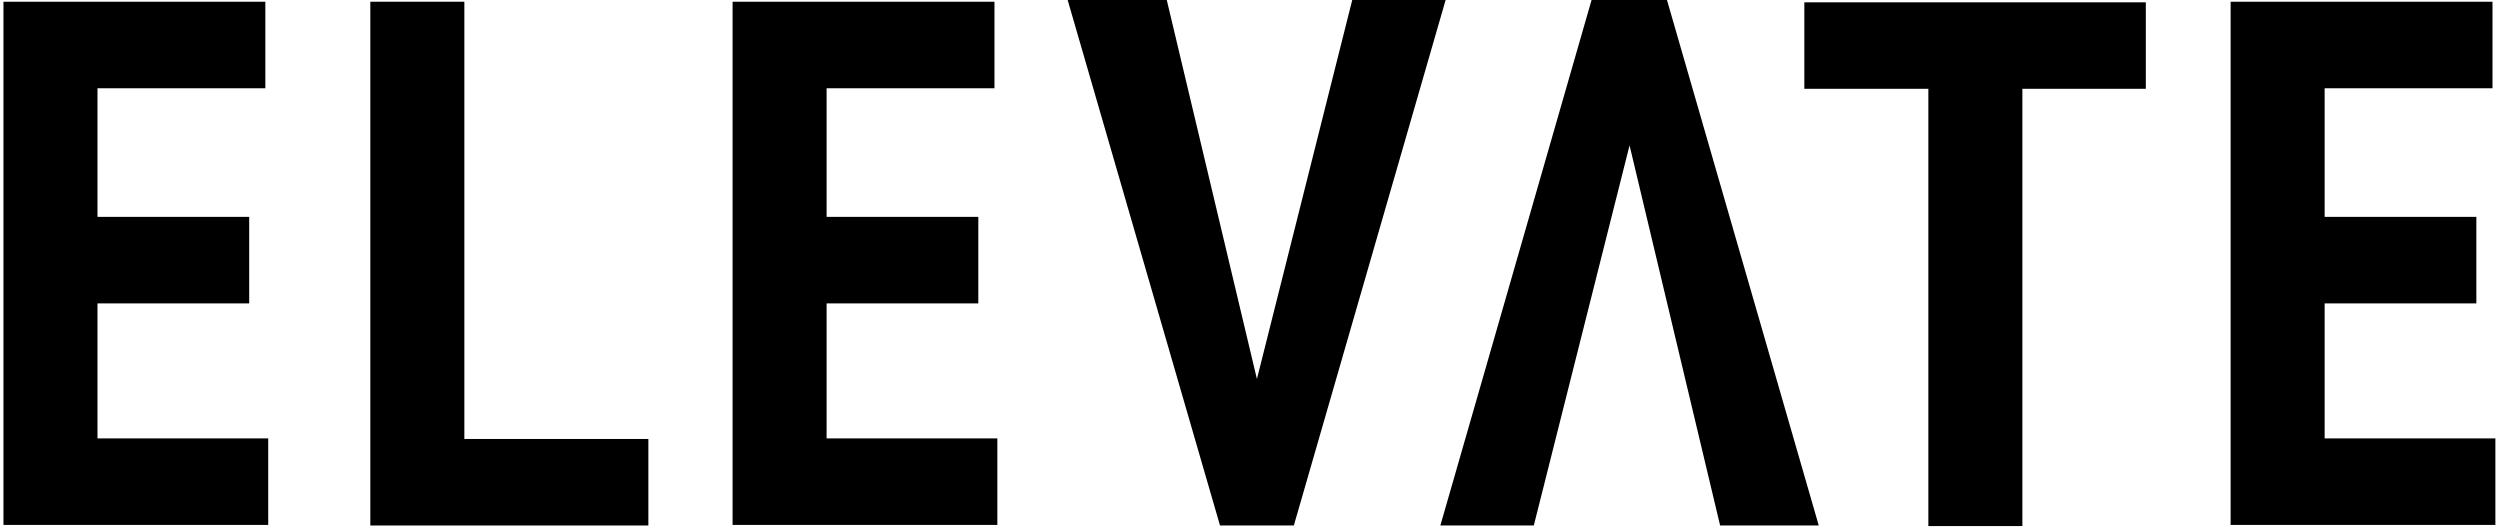
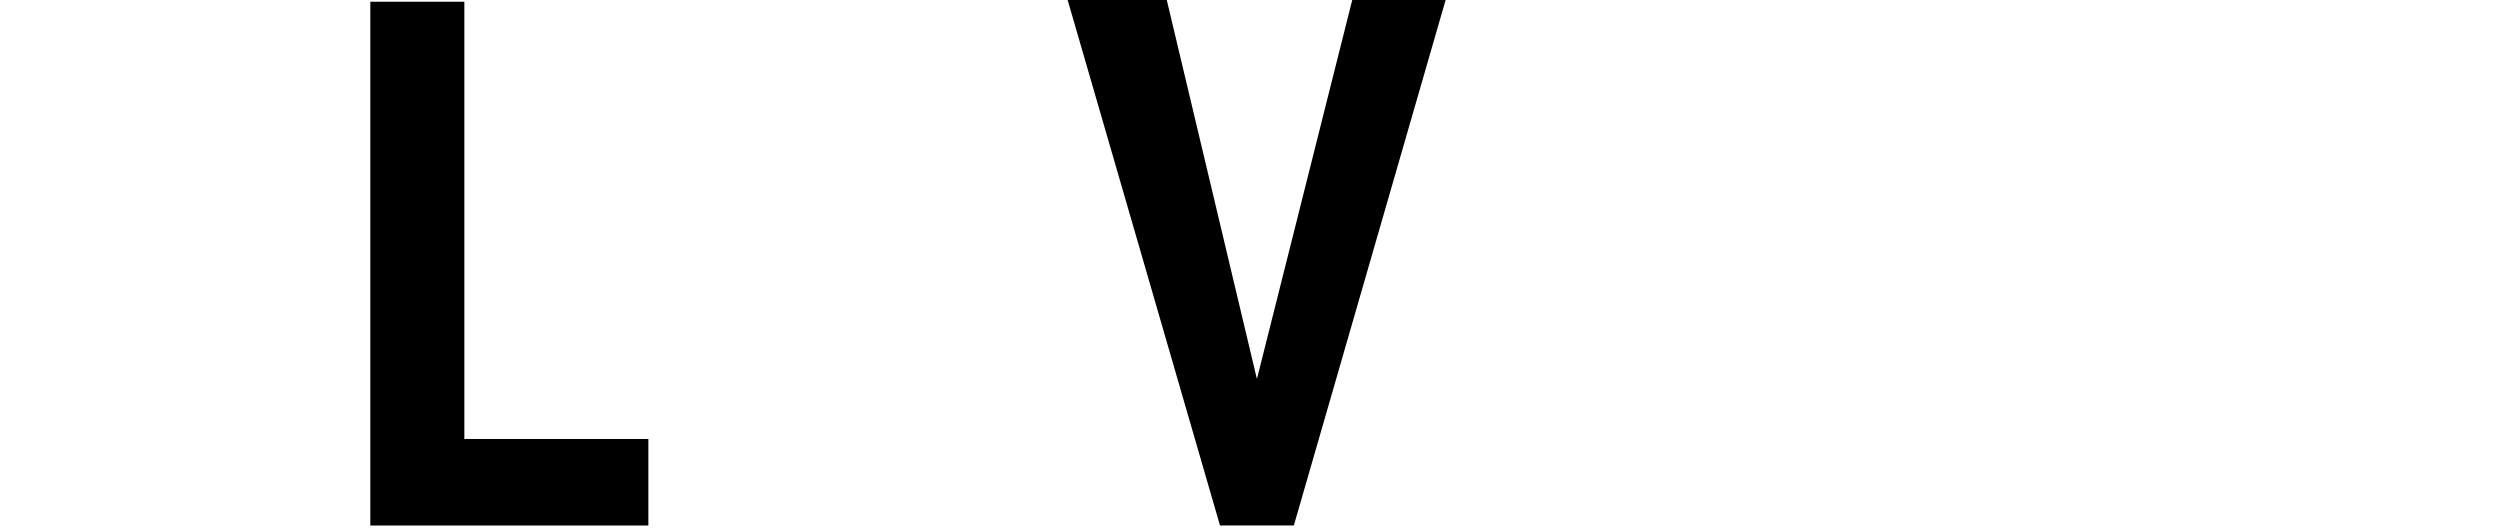
<svg xmlns="http://www.w3.org/2000/svg" version="1.1" id="Layer_1" x="0px" y="0px" viewBox="0 0 433.4 91.9" style="enable-background:new 0 0 433.4 91.9;" xml:space="preserve">
  <style type="text/css">
	.st0{fill:#FFFFFF;}
</style>
  <g>
-     <path d="M0.6,0.3H46v15H16.9v22.3h26.3v15H16.9v23.4h29.6v15H0.6V0.3z" />
    <path d="M112.4,91.1H64.2V0.3h16.3v75.8h31.9V91.1z" />
-     <path d="M127,0.3h45.4v15h-29.1v22.3h26.3v15h-26.3v23.4h29.6v15H127V0.3z" />
-     <path d="M372,15.4h-21.4v75.8h-16.3V15.4h-21.5v-15H372V15.4z" />
-     <path d="M386.7,0.3h45.4v15H403v22.3h26.3v15H403v23.4h29.6v15h-45.9V0.3z" />
    <g>
-       <polygon points="298.2,91.1 315.3,91.1 288.9,-0.3 276,-0.3 249.7,91.1 265.9,91.1 282.5,25.2" />
-     </g>
+       </g>
    <g>
      <polygon points="202.2,-0.3 185,-0.3 211.5,91.1 224.3,91.1 250.7,-0.3 234.5,-0.3 217.9,65.7" />
    </g>
  </g>
</svg>